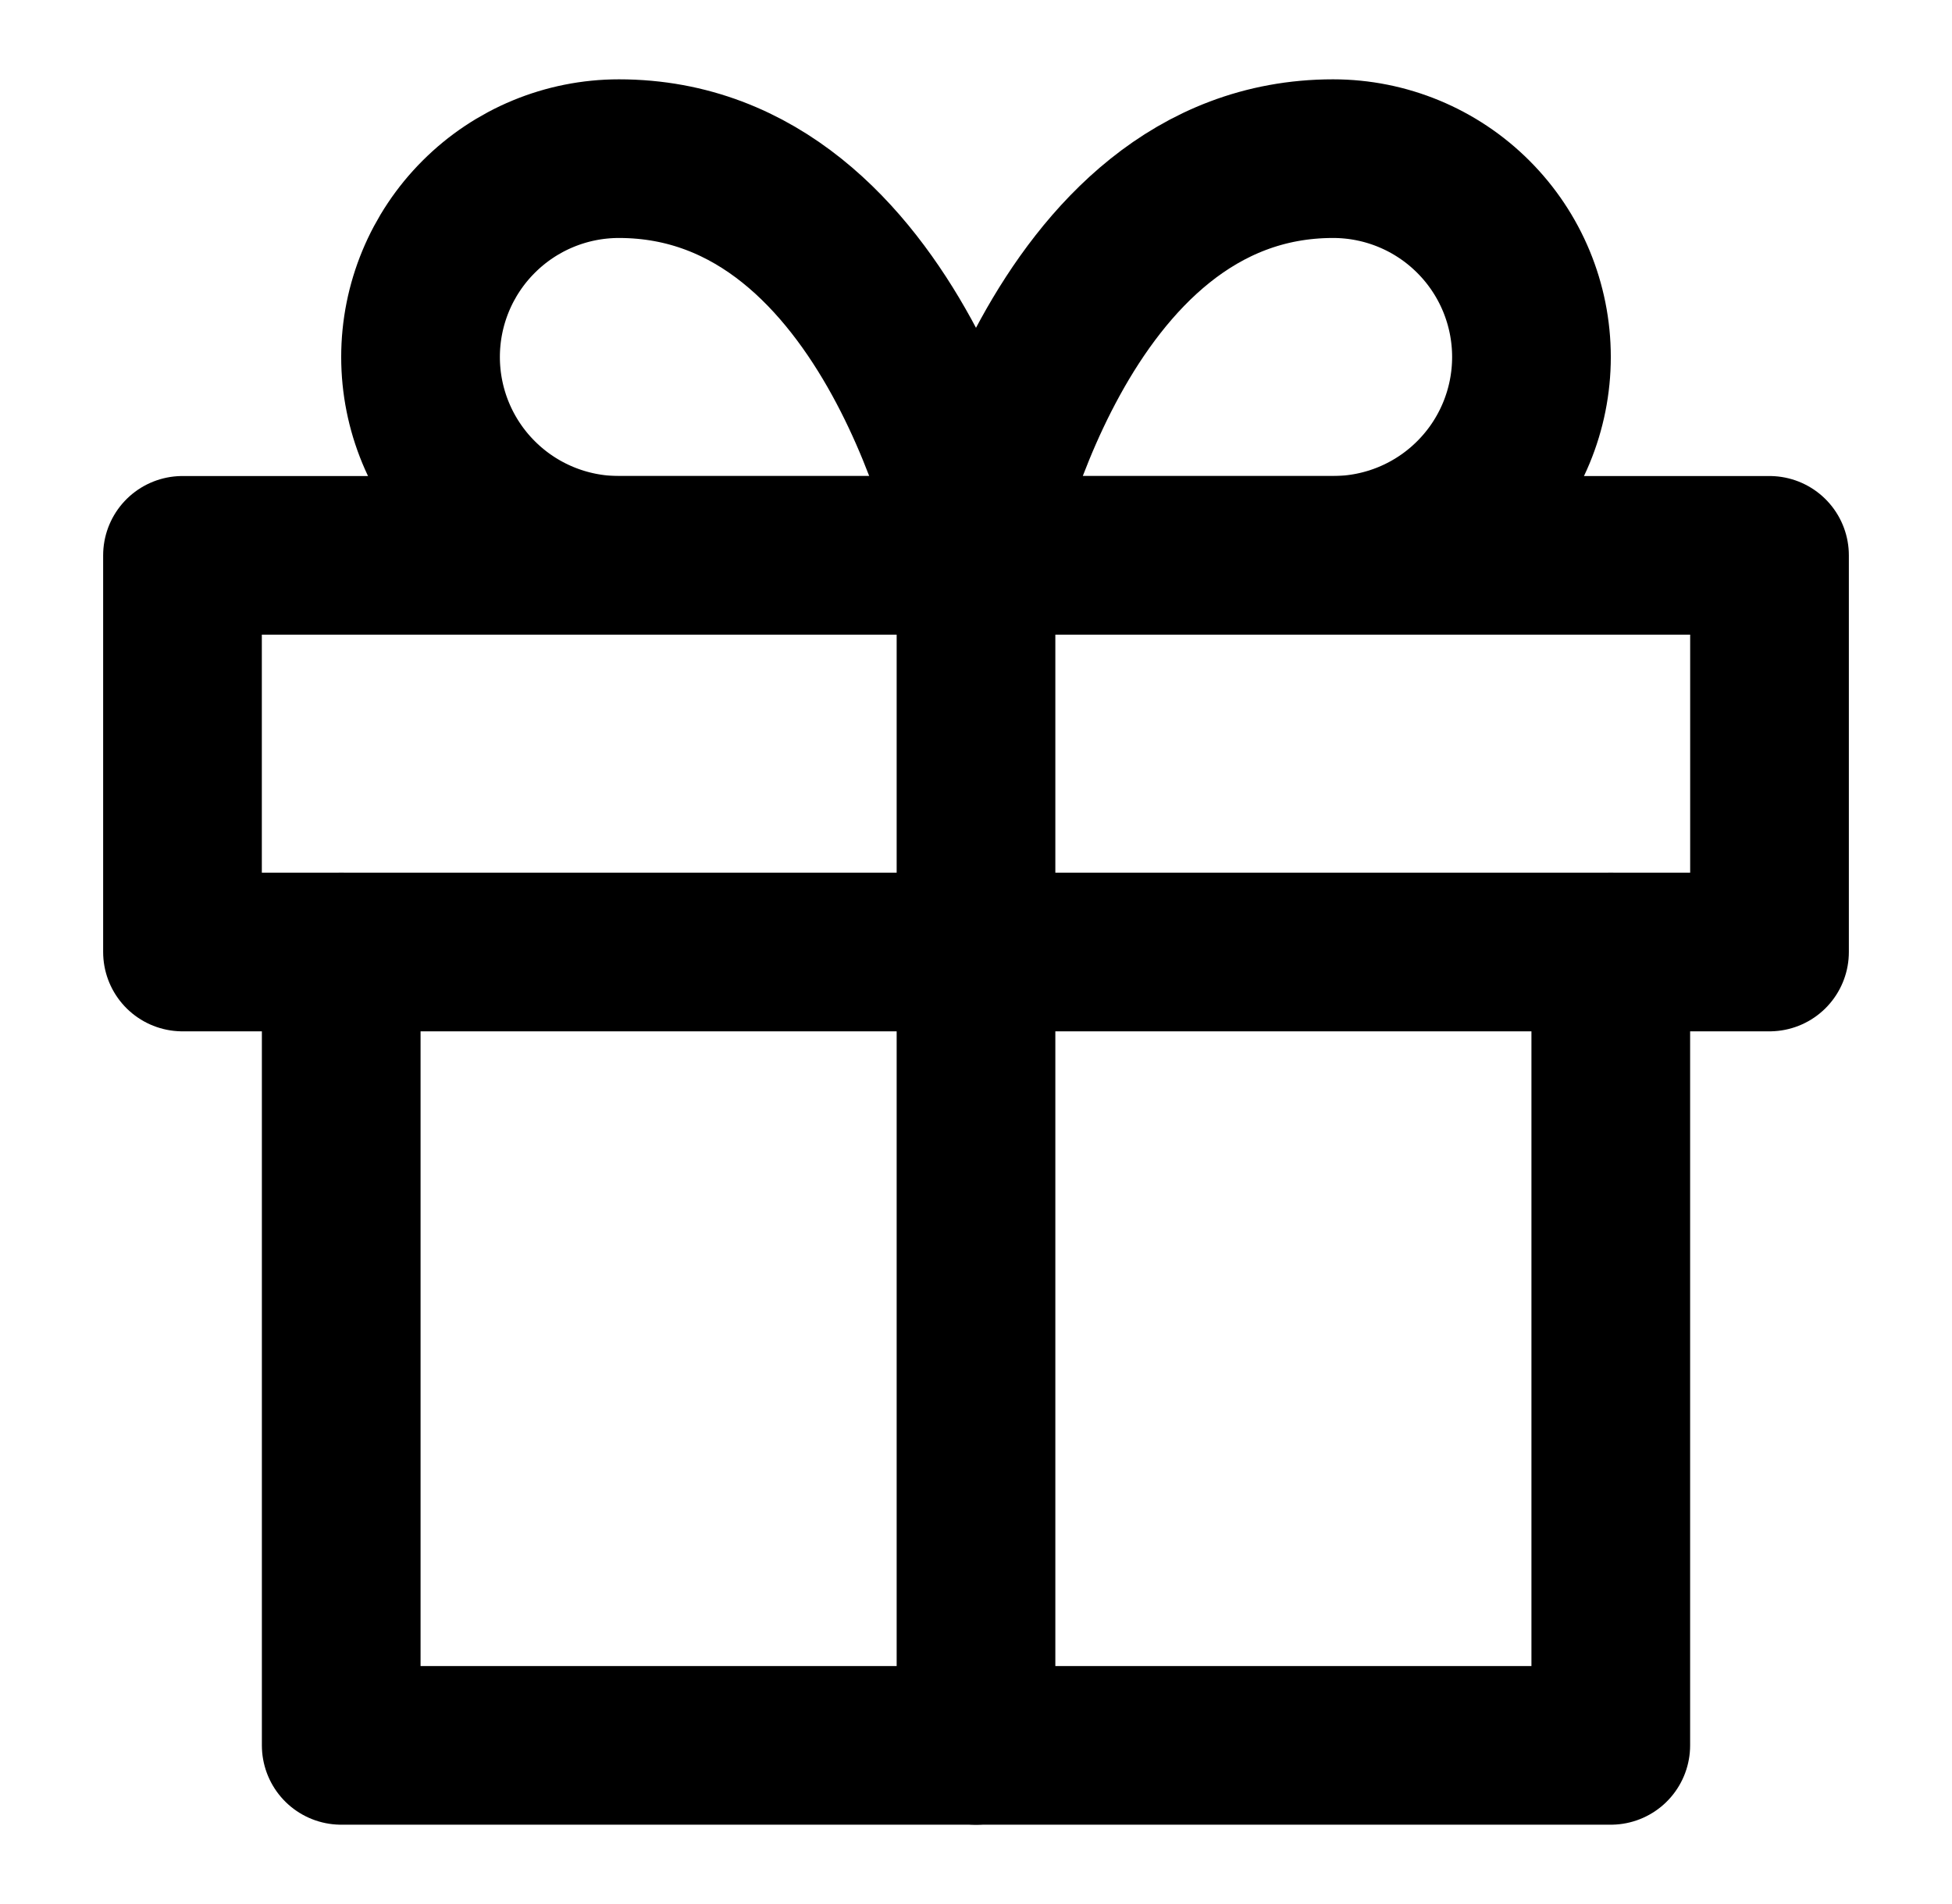
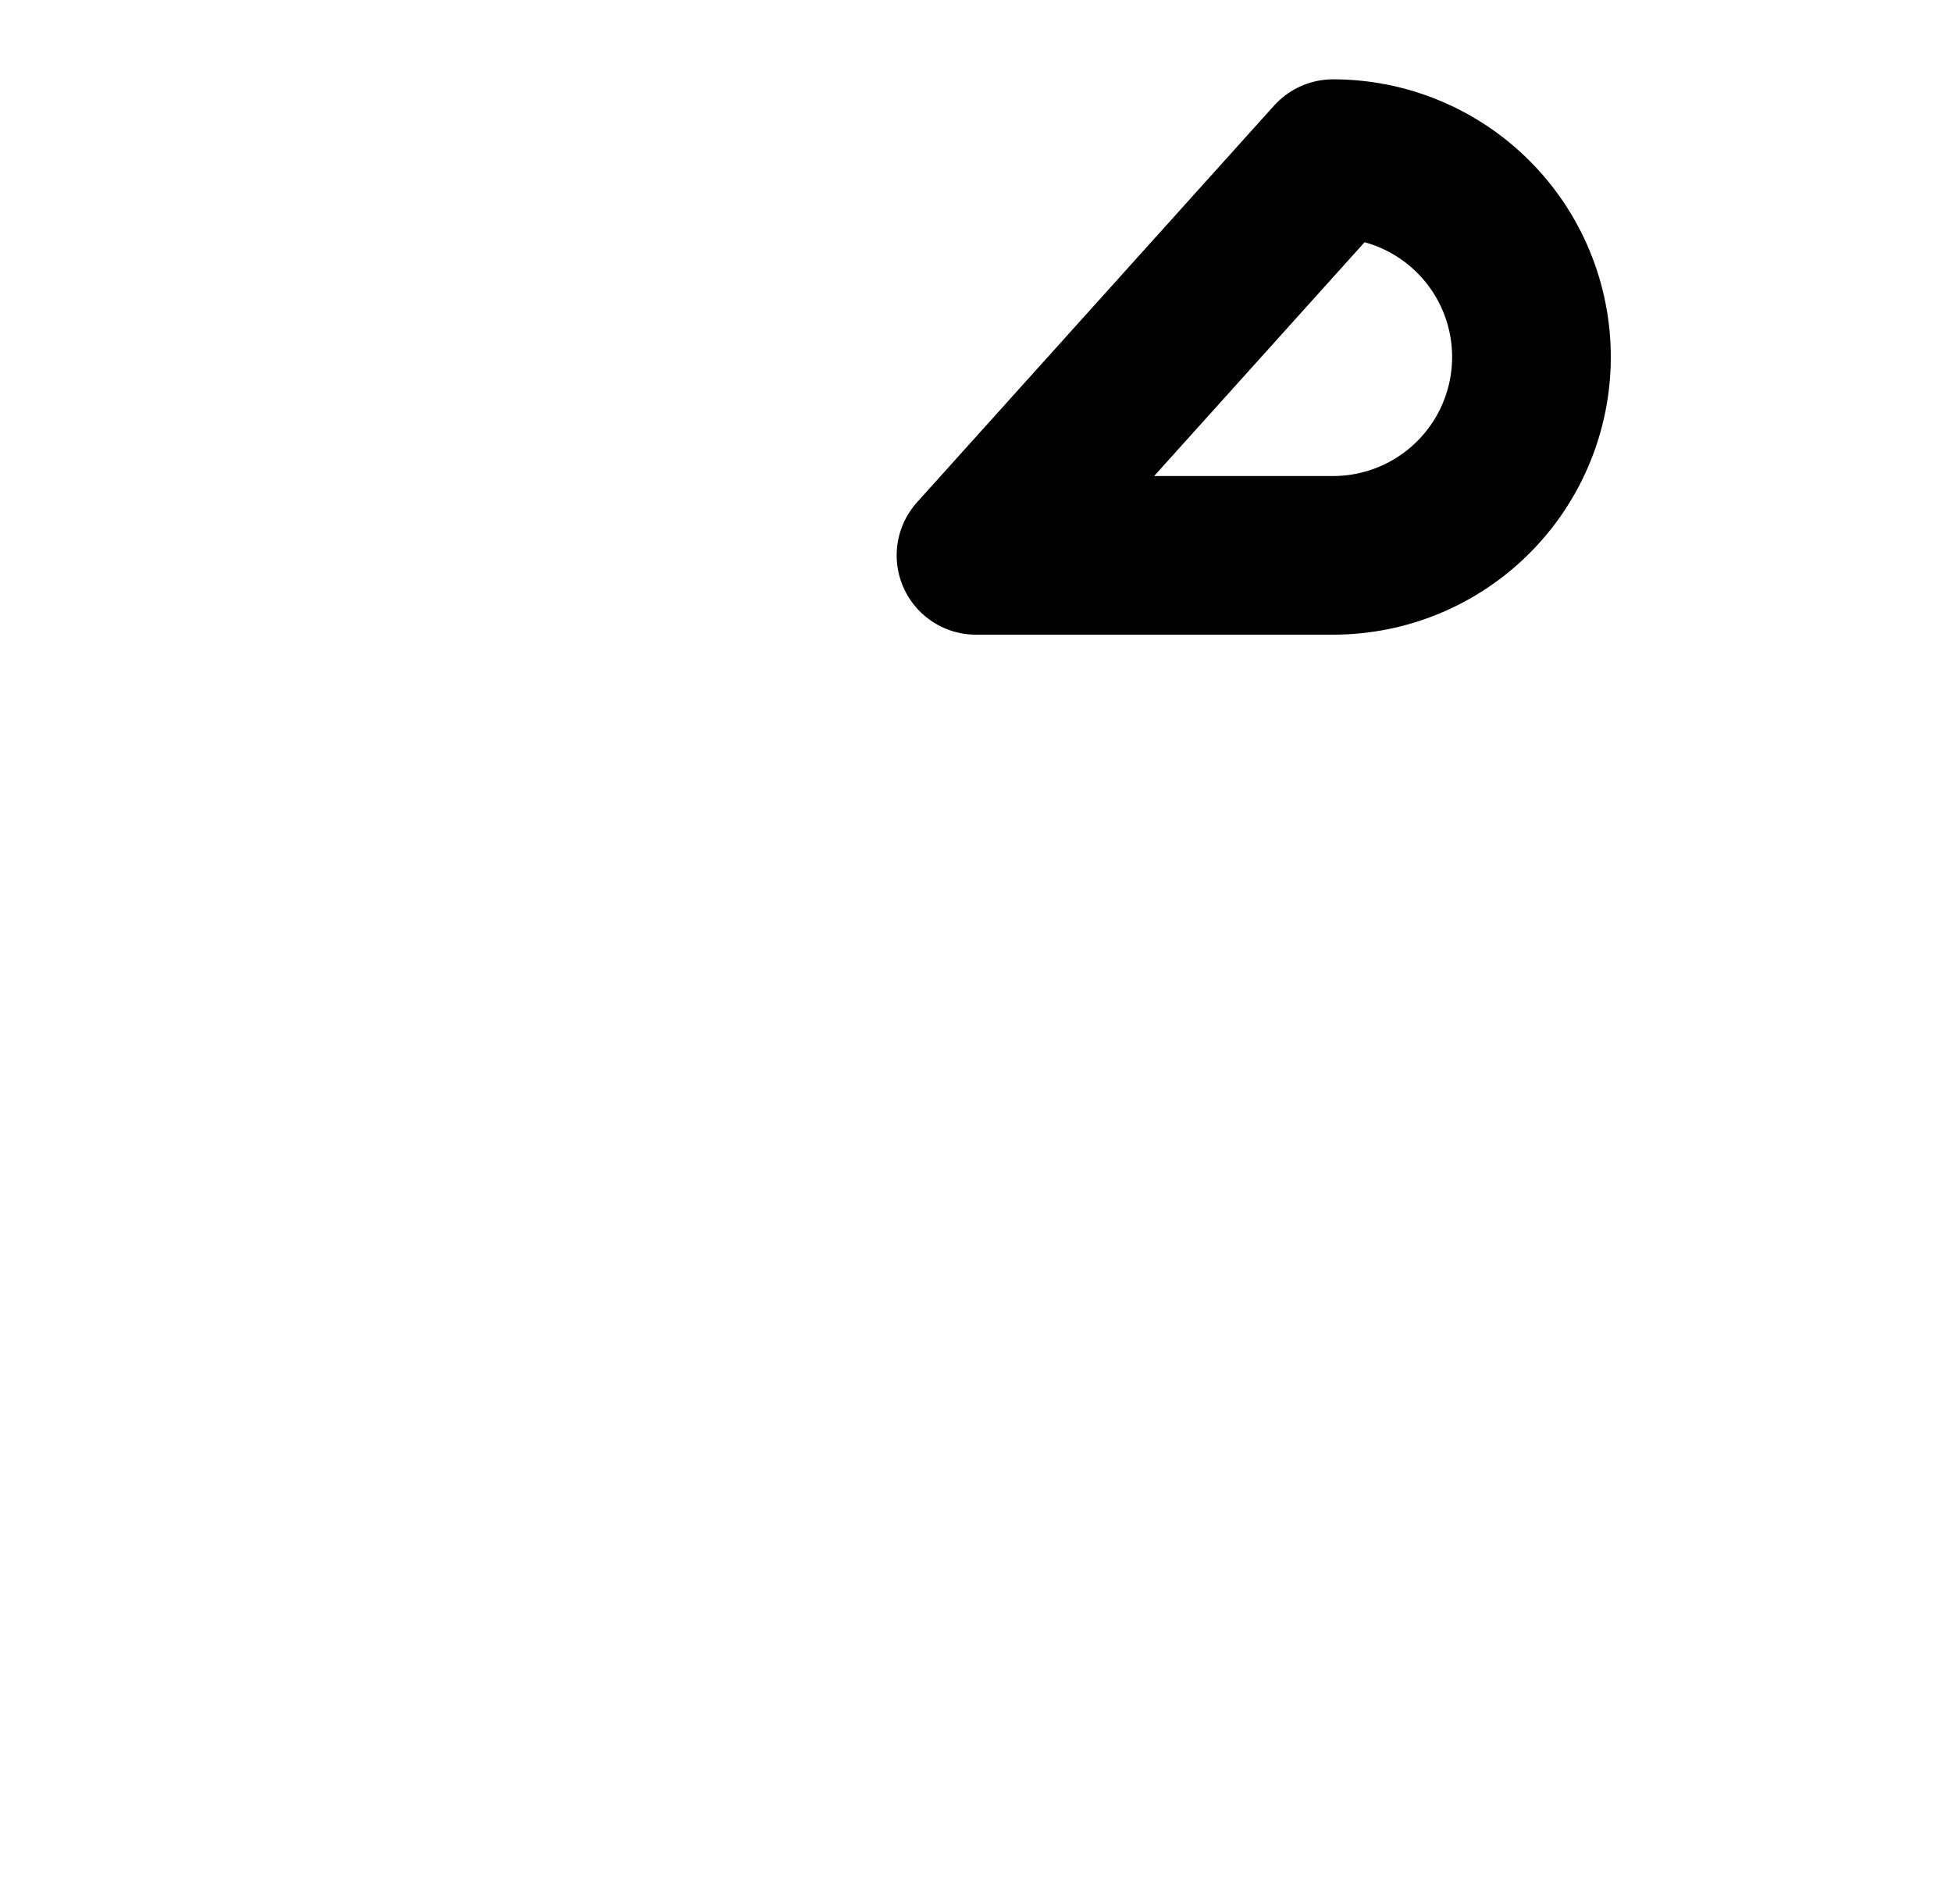
<svg xmlns="http://www.w3.org/2000/svg" width="41" height="40" viewBox="0 0 41 40" fill="none">
-   <path d="M33.833 20V36.667H7.167V20" stroke="black" stroke-width="3.333" stroke-linecap="round" stroke-linejoin="round" />
-   <path d="M37.167 11.667H3.833V20H37.167V11.667Z" stroke="black" stroke-width="3.333" stroke-linecap="round" stroke-linejoin="round" />
-   <path d="M20.5 36.667V11.667" stroke="black" stroke-width="3.333" stroke-linecap="round" stroke-linejoin="round" />
-   <path d="M20.5 11.667H13C11.895 11.667 10.835 11.228 10.054 10.446C9.272 9.665 8.833 8.605 8.833 7.5C8.833 6.395 9.272 5.335 10.054 4.554C10.835 3.772 11.895 3.333 13 3.333C18.833 3.333 20.5 11.667 20.5 11.667Z" stroke="black" stroke-width="3.333" stroke-linecap="round" stroke-linejoin="round" />
-   <path d="M20.5 11.667H28C29.105 11.667 30.165 11.228 30.946 10.446C31.728 9.665 32.167 8.605 32.167 7.5C32.167 6.395 31.728 5.335 30.946 4.554C30.165 3.772 29.105 3.333 28 3.333C22.167 3.333 20.5 11.667 20.5 11.667Z" stroke="black" stroke-width="3.333" stroke-linecap="round" stroke-linejoin="round" />
+   <path d="M20.5 11.667H28C29.105 11.667 30.165 11.228 30.946 10.446C31.728 9.665 32.167 8.605 32.167 7.5C32.167 6.395 31.728 5.335 30.946 4.554C30.165 3.772 29.105 3.333 28 3.333Z" stroke="black" stroke-width="3.333" stroke-linecap="round" stroke-linejoin="round" />
</svg>